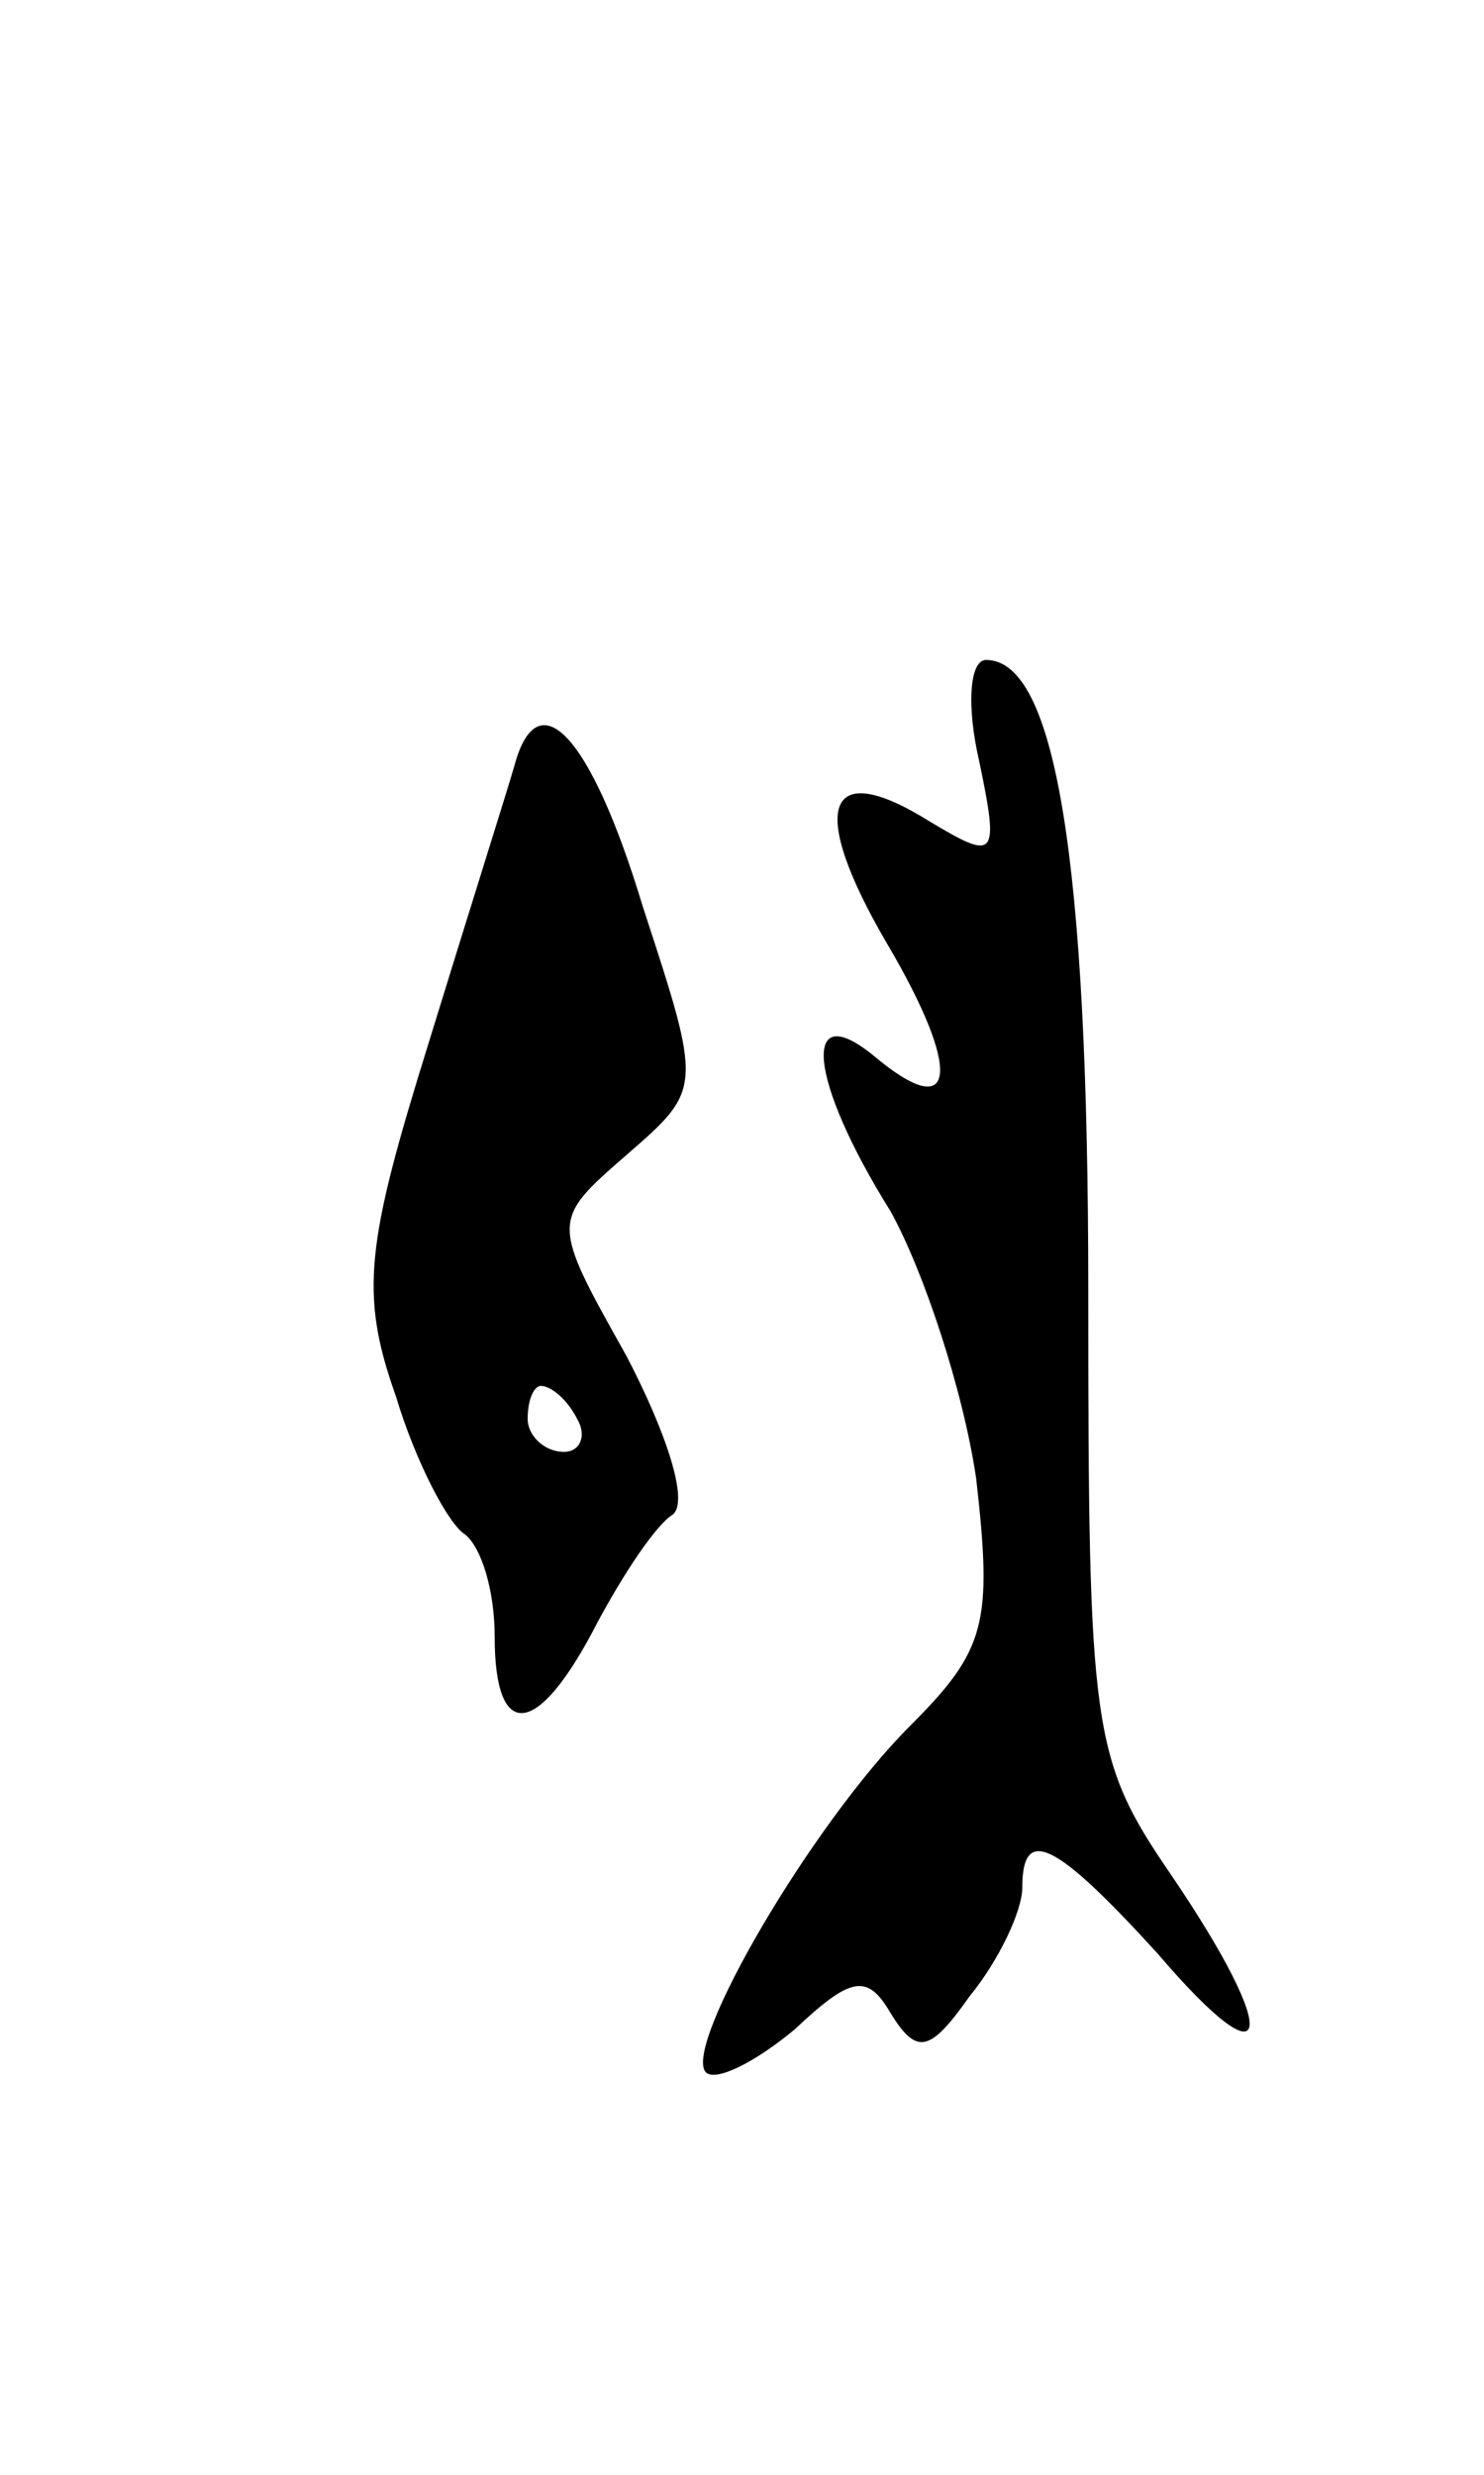
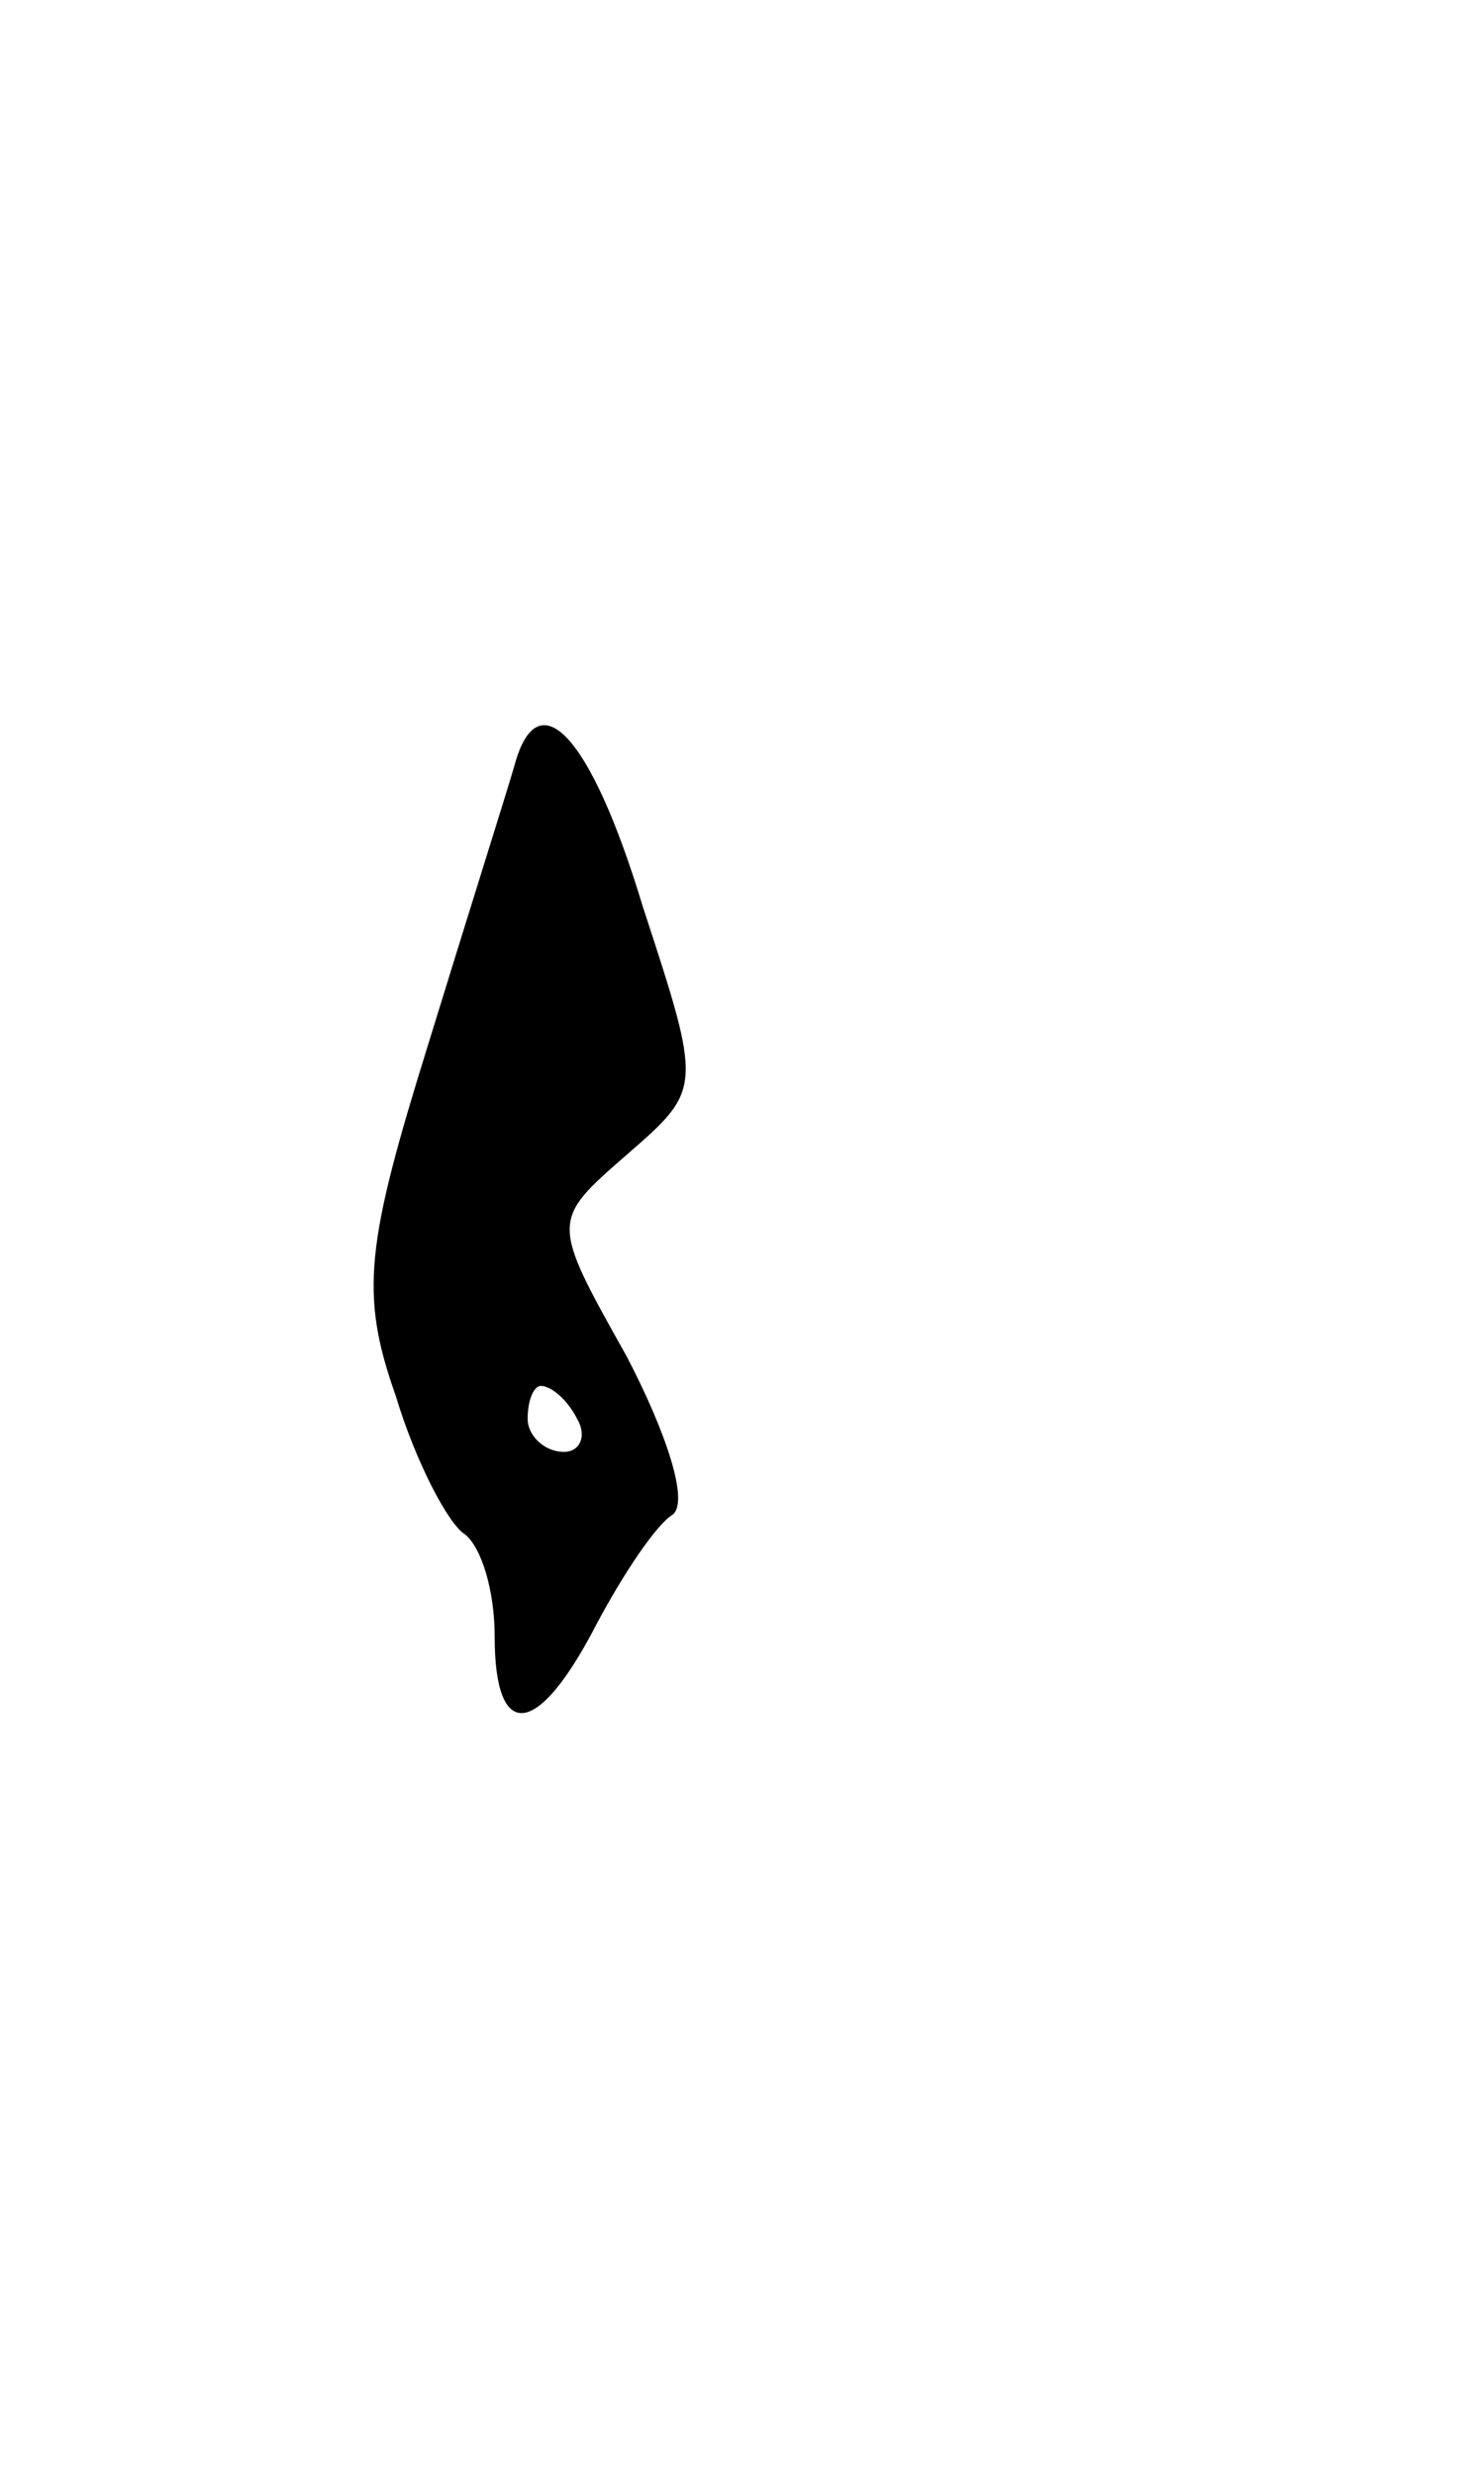
<svg xmlns="http://www.w3.org/2000/svg" version="1.0" width="45" height="75" viewBox="0 0 45 75">
  <g transform="translate(0,75) scale(0.1,-0.1)">
-     <path d="M297 519 c6 -29 5 -30 -15 -18 -32 20 -37 4 -13 -37 23 -39 21 -55 -4 -34 -22 18 -20 -7 5 -47 10 -18 22 -54 26 -81 5 -44 3 -52 -20 -75 -30 -30 -69 -97 -62 -105 3 -3 15 3 27 13 17 16 22 17 29 5 8 -13 12 -12 24 5 9 11 16 26 16 33 0 19 10 14 41 -20 35 -41 38 -26 4 24 -24 35 -25 44 -25 177 0 131 -10 191 -31 191 -5 0 -6 -14 -2 -31z" />
    <path d="M156 518 c-2 -7 -14 -45 -26 -84 -19 -61 -21 -76 -10 -107 6 -20 16 -39 21 -42 5 -4 9 -17 9 -31 0 -32 13 -31 31 4 8 15 18 30 23 33 5 4 -2 25 -14 48 -23 41 -23 41 0 61 23 20 23 20 5 75 -16 53 -32 69 -39 43z m19 -198 c3 -5 1 -10 -4 -10 -6 0 -11 5 -11 10 0 6 2 10 4 10 3 0 8 -4 11 -10z" />
  </g>
</svg>